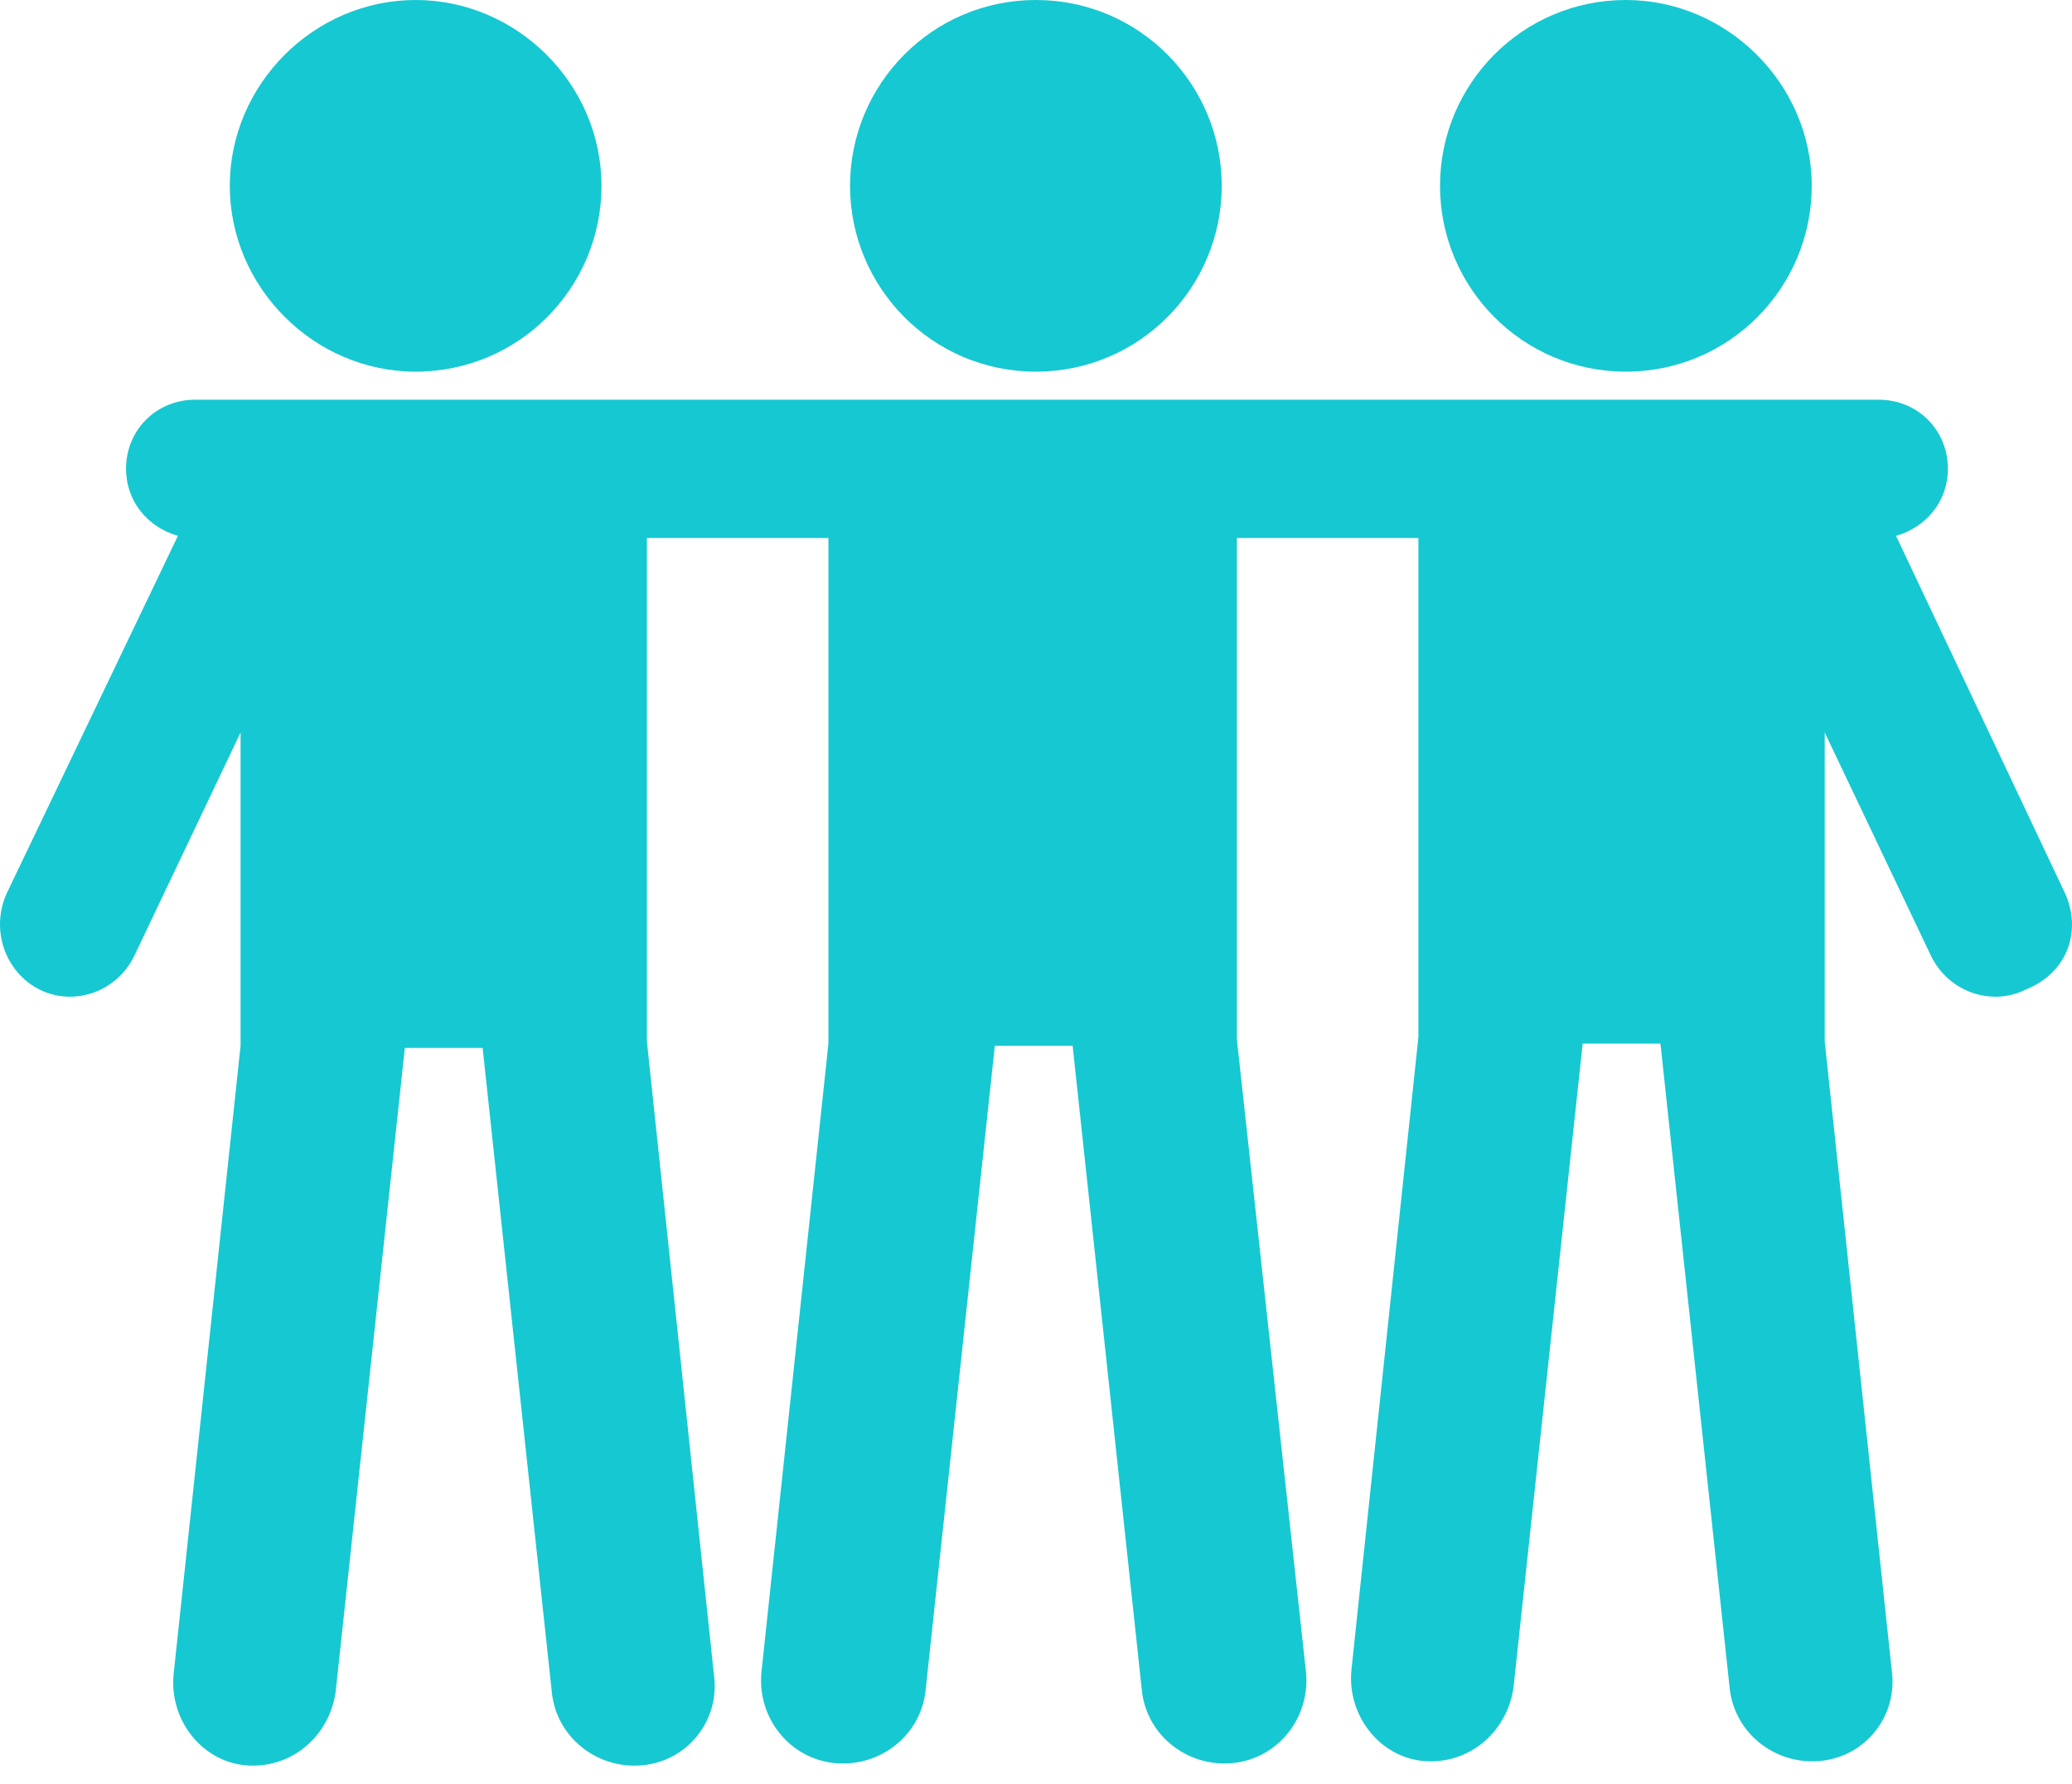
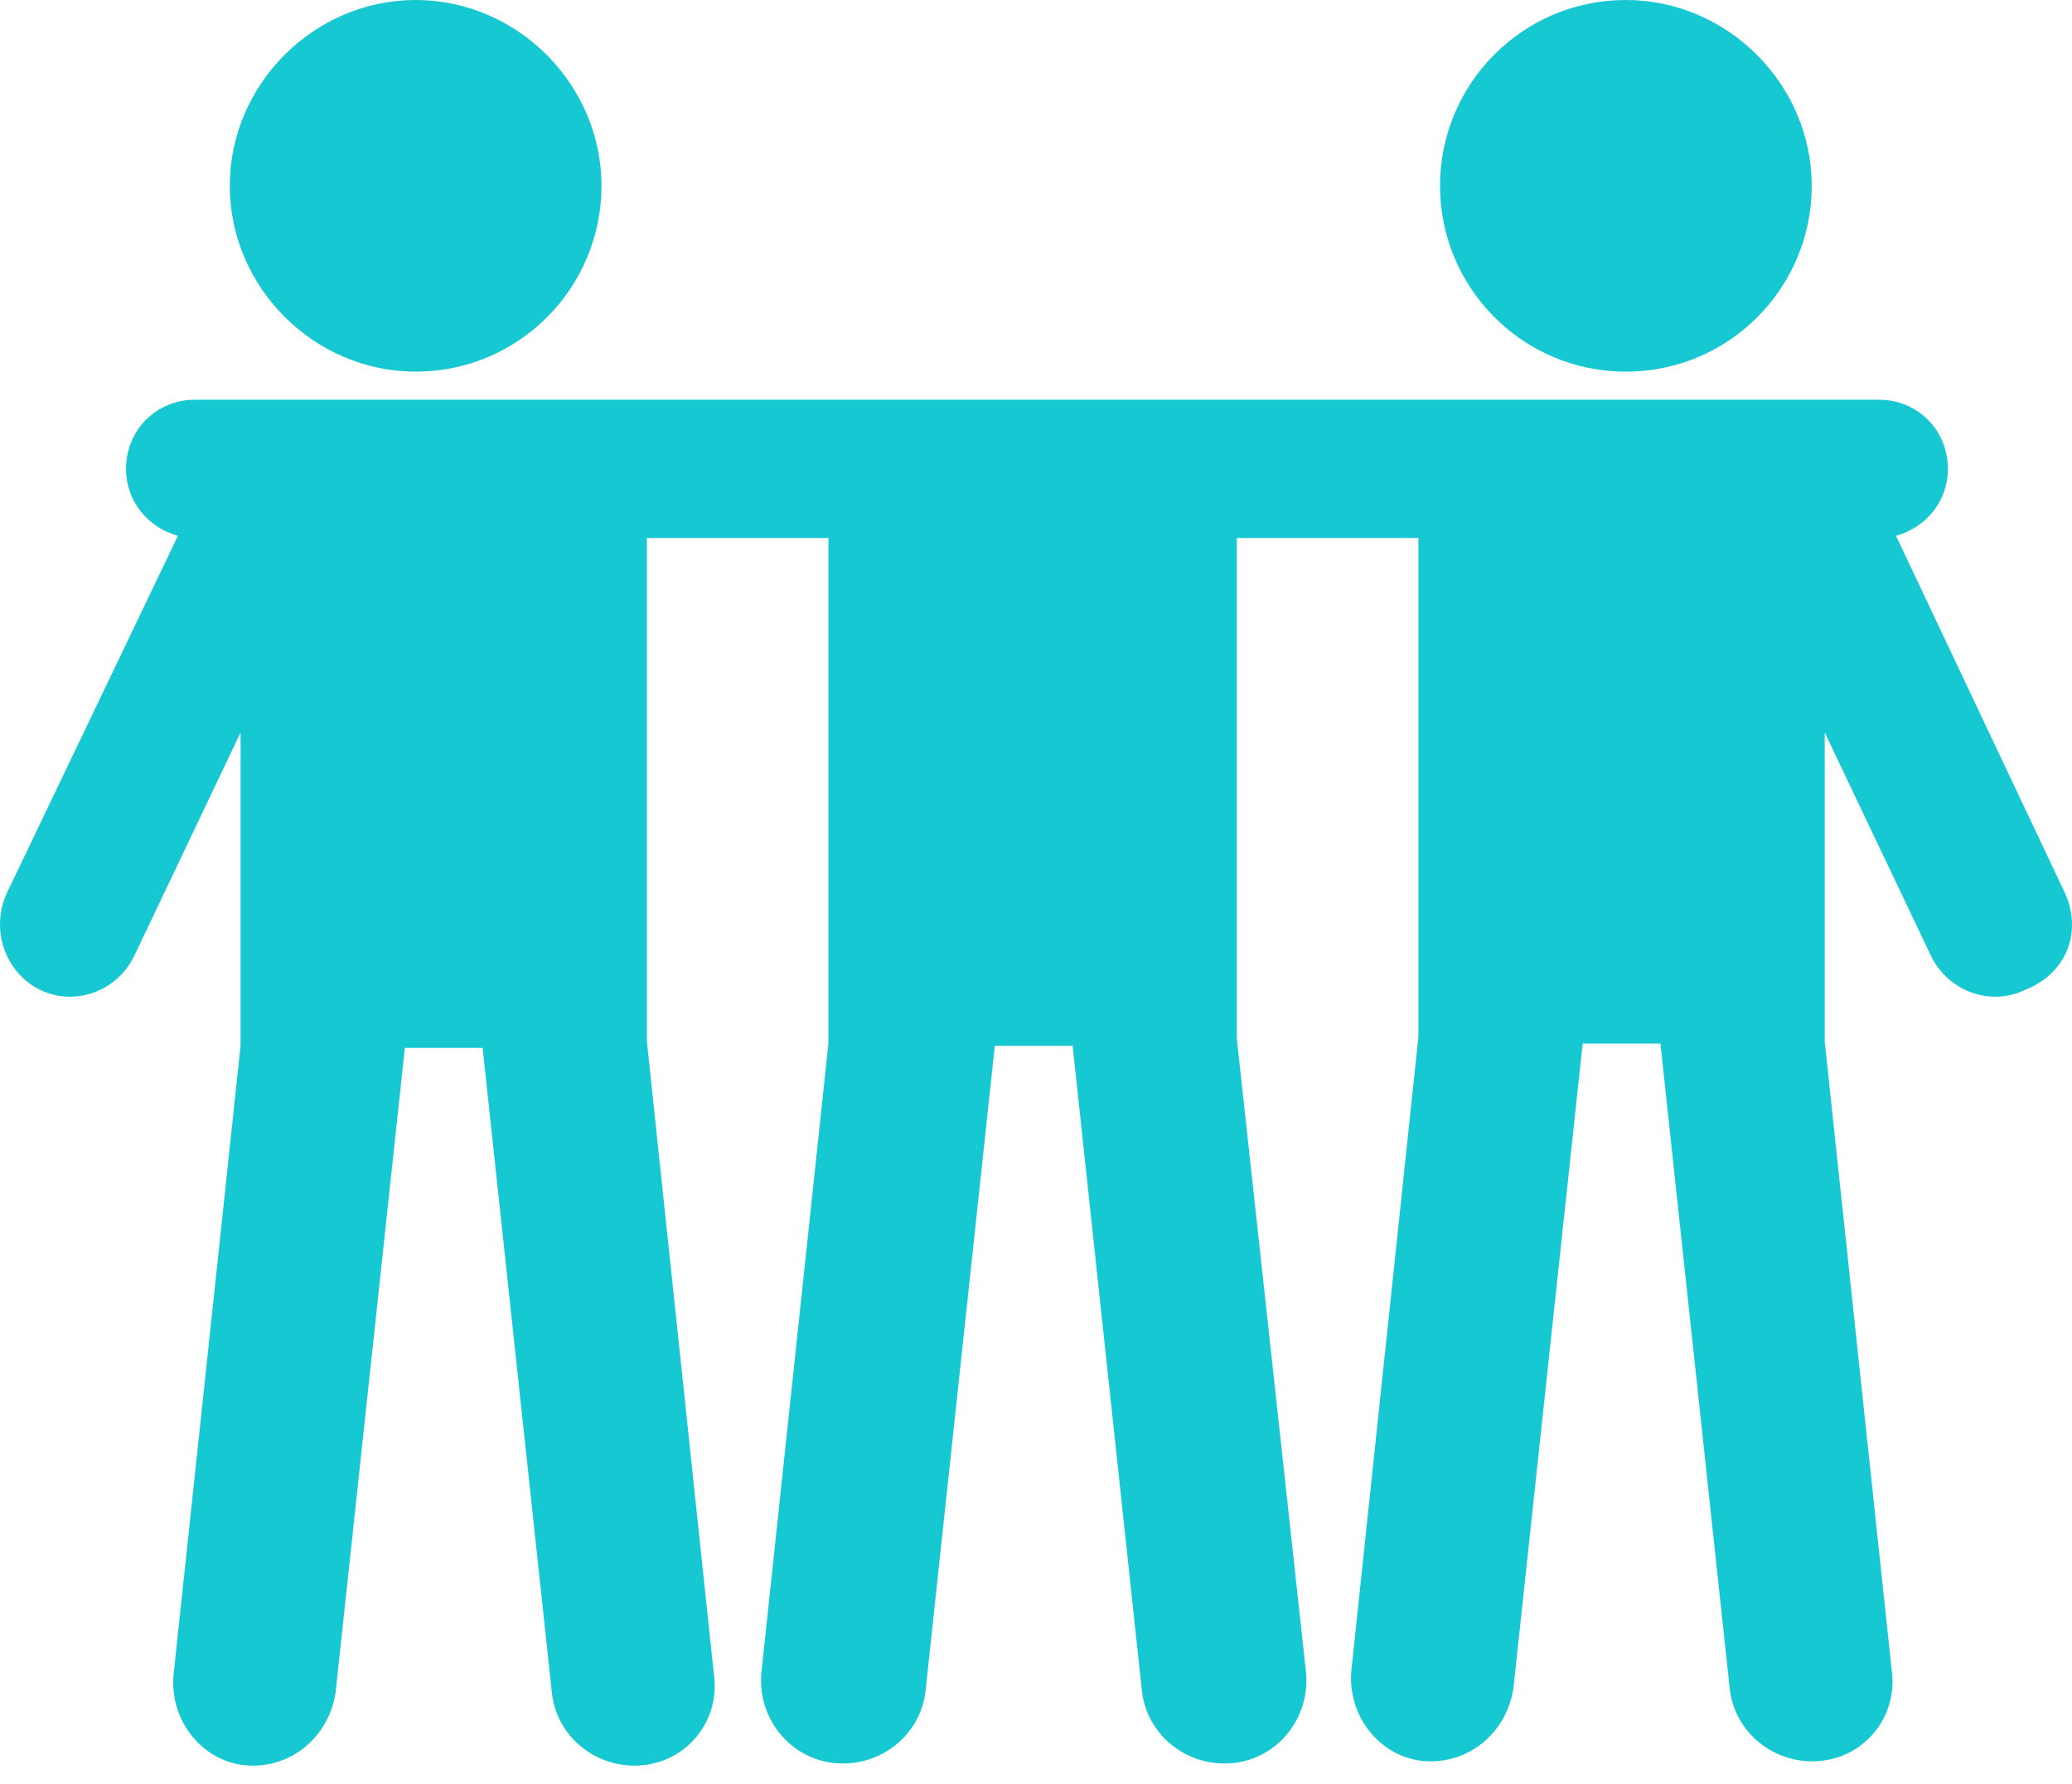
<svg xmlns="http://www.w3.org/2000/svg" width="72px" height="62px" viewBox="0 0 72 62" version="1.1">
  <title>Icon/Bike</title>
  <g id="Home" stroke="none" stroke-width="1" fill="none" fill-rule="evenodd">
    <g id="Home-XL" transform="translate(-1100, -2684)">
      <g id="Icon-Card-Block" transform="translate(0, 1728)">
        <g id="Row-3" transform="translate(112, 913)">
          <g id="Card/Reason" transform="translate(832, 0)">
            <g id="Icon/Bike" transform="translate(156, 32)">
              <rect id="Container" x="0" y="7.10542736e-15" width="72" height="72" />
              <g id="svg4" transform="translate(0, 11)" fill="#16C8D1" fill-rule="nonzero">
                <path d="M71.743,31.015 L65.885,18.624 C66.936,18.324 67.687,17.423 67.687,16.296 C67.687,14.944 66.636,13.893 65.284,13.893 L63.707,13.893 L49.439,13.893 L43.13,13.893 L35.996,13.893 L28.862,13.893 L22.554,13.893 L8.36,13.893 L6.783,13.893 C5.431,13.893 4.38,14.944 4.38,16.296 C4.38,17.423 5.131,18.324 6.182,18.624 L0.25,31.015 C-0.351,32.292 0.175,33.794 1.376,34.395 C2.578,34.995 4.08,34.47 4.68,33.193 L8.36,25.458 L8.36,36.347 L6.032,58.201 C5.882,59.778 7.008,61.205 8.51,61.355 C10.087,61.505 11.439,60.378 11.664,58.801 L14.068,36.422 L16.771,36.422 L19.174,58.801 C19.324,60.378 20.751,61.505 22.328,61.355 C23.905,61.205 25.032,59.778 24.807,58.201 L22.479,36.197 L22.479,18.699 L28.787,18.699 L28.787,36.272 L26.459,58.126 C26.308,59.703 27.435,61.129 29.012,61.28 C30.589,61.43 32.016,60.303 32.166,58.726 L34.569,36.347 L37.273,36.347 L39.676,58.726 C39.826,60.303 41.253,61.43 42.83,61.28 C44.407,61.129 45.533,59.703 45.383,58.126 L42.98,36.122 L42.98,18.699 L49.288,18.699 L49.288,36.047 L46.96,58.05 C46.81,59.627 47.937,61.054 49.439,61.205 C51.016,61.355 52.367,60.228 52.593,58.651 L54.996,36.272 L57.699,36.272 L60.102,58.651 C60.253,60.228 61.679,61.355 63.256,61.205 C64.834,61.054 65.96,59.627 65.735,58.05 L63.407,36.197 L63.407,25.458 L67.086,33.193 C67.687,34.47 69.189,34.995 70.391,34.395 C71.893,33.794 72.343,32.292 71.743,31.015 Z" id="Path" />
-                 <path d="M35.996,12.917 C39.601,12.917 42.454,9.988 42.454,6.458 C42.454,2.929 39.601,0 35.996,0 C32.391,0 29.538,2.929 29.538,6.458 C29.538,9.988 32.391,12.917 35.996,12.917 Z" id="Path" />
                <path d="M14.443,12.917 C18.048,12.917 20.901,9.988 20.901,6.458 C20.901,2.929 17.973,0 14.443,0 C10.913,0 7.985,2.929 7.985,6.458 C7.985,9.988 10.913,12.917 14.443,12.917 Z" id="Path" />
                <path d="M56.498,12.917 C60.102,12.917 62.956,9.988 62.956,6.458 C62.956,2.929 60.027,0 56.498,0 C52.893,0 50.039,2.929 50.039,6.458 C50.039,9.988 52.893,12.917 56.498,12.917 Z" id="Path" />
              </g>
            </g>
          </g>
        </g>
      </g>
    </g>
  </g>
</svg>